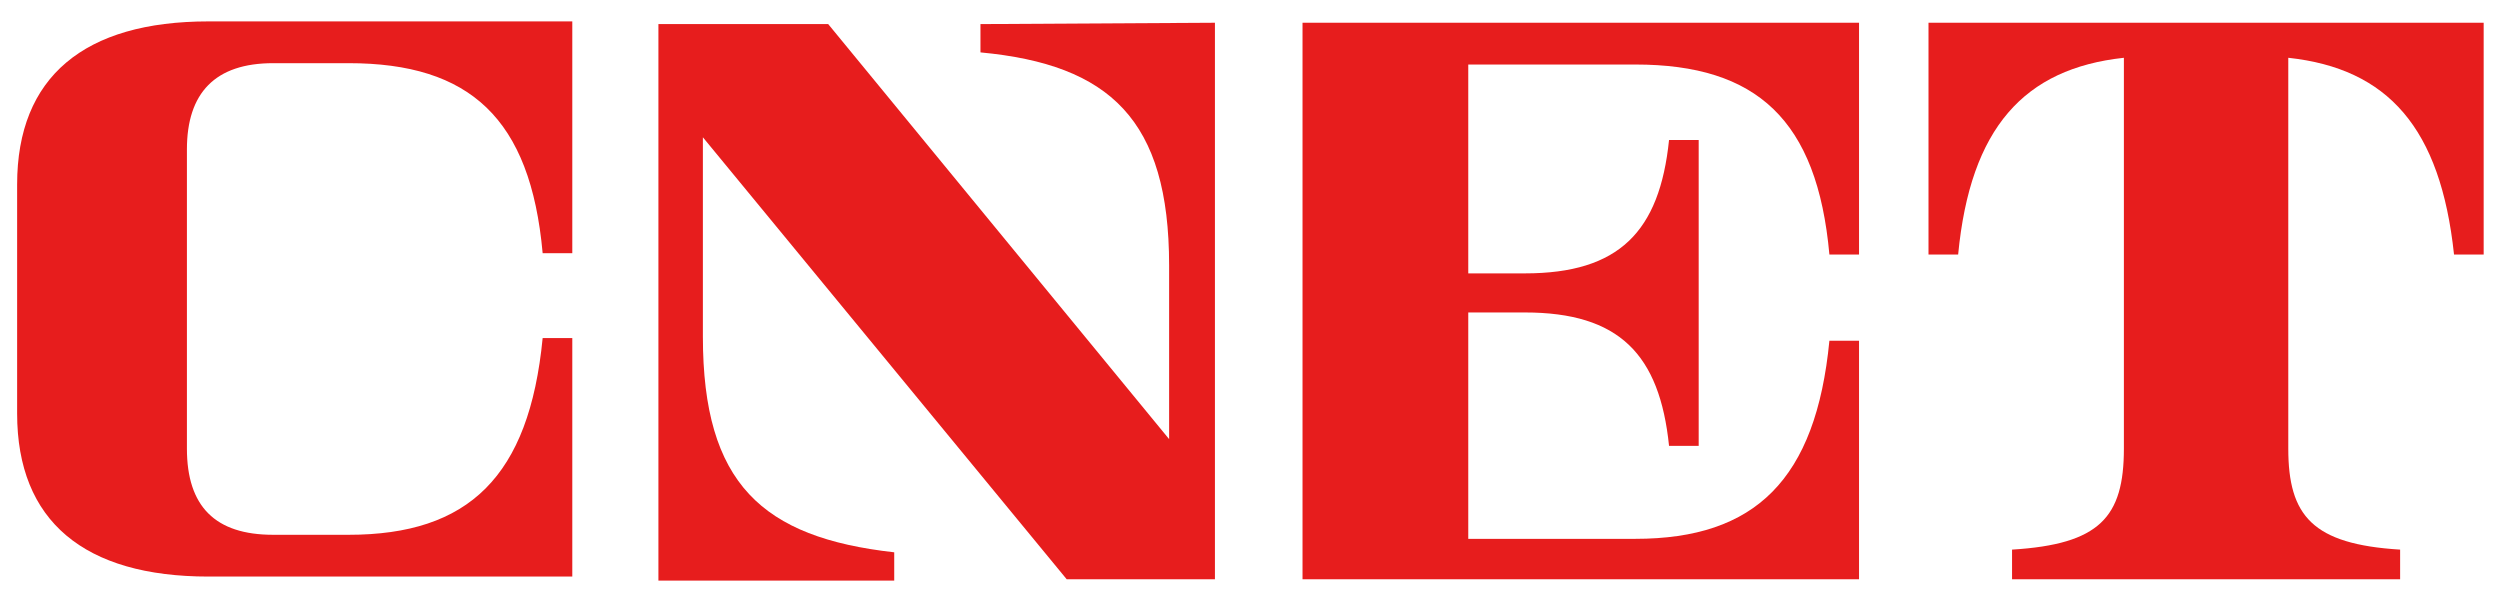
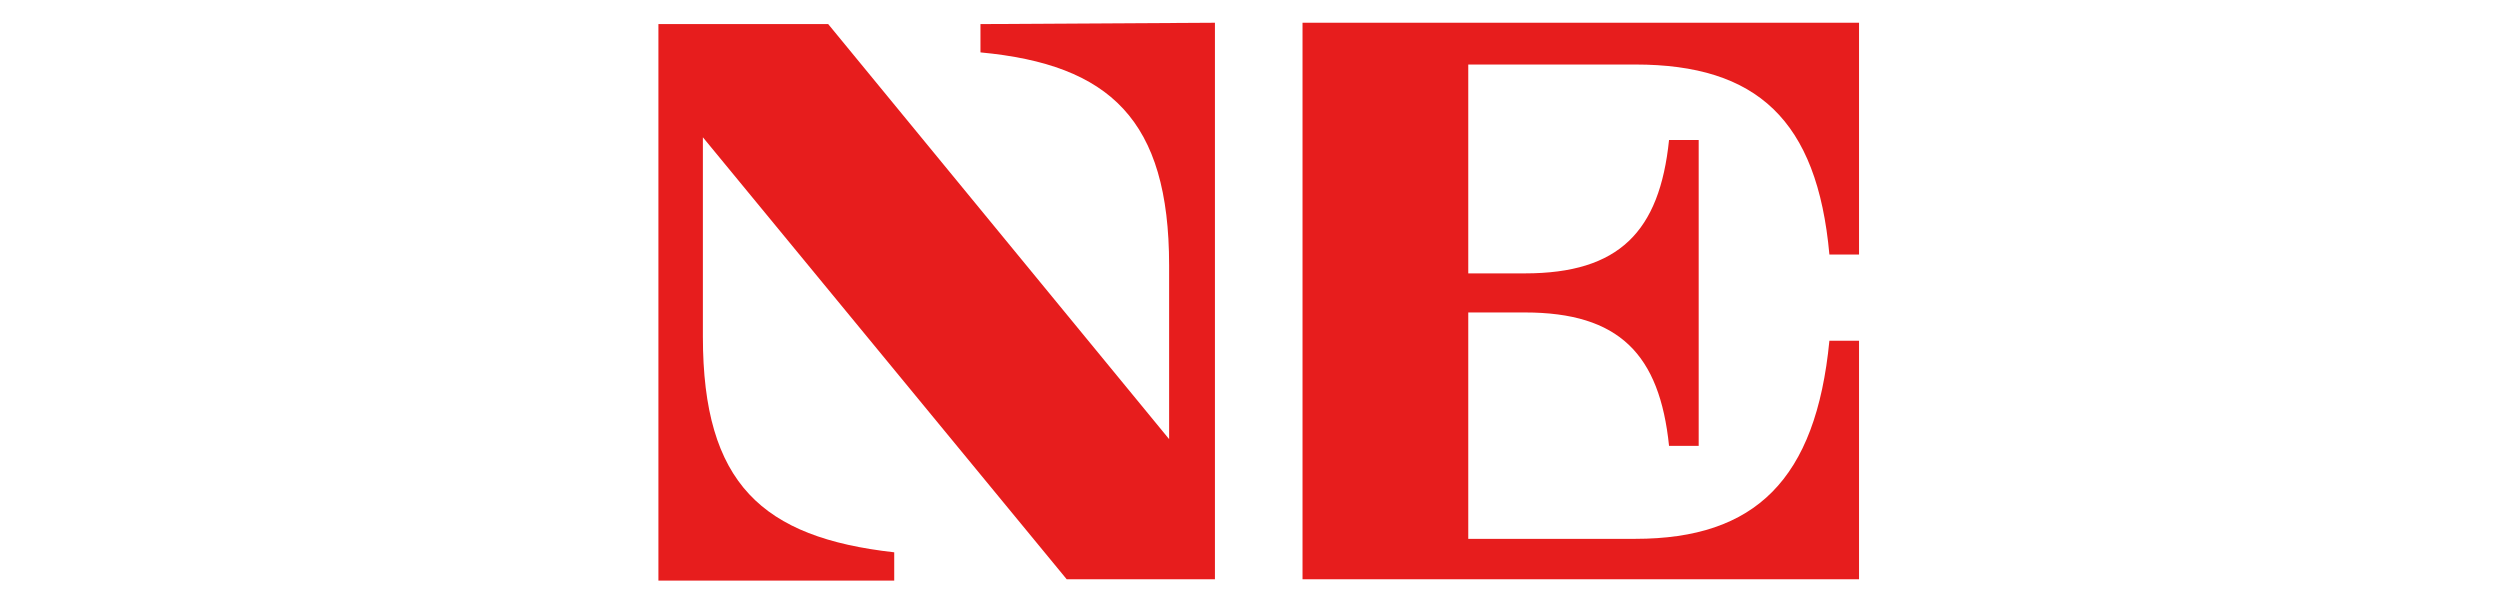
<svg xmlns="http://www.w3.org/2000/svg" version="1.1" id="Layer_1" focusable="false" x="0px" y="0px" viewBox="0 0 150 36" style="enable-background:new 0 0 150 36;" xml:space="preserve">
  <style type="text/css">
	.st0{fill:#E71D1D;}
</style>
  <g id="_x38_uCZi_x5F_iBBqQpxehSqw-l2" transform="matrix(7.35 0 0 7.35 640 144.55)">
    <g vector-effect="non-scaling-stroke">
      <g id="aKObLxOJ8mS_HtTKtmP7T" transform="matrix(0.11 0 0 0.11 -67.41 0)">
-         <path class="st0" d="M-177.5-165.1c0-8,5-12.1,14.2-12.1h27v17.2h-2.2c-0.9-10-5.4-14.1-14.4-14.1h-5.6c-4.3,0-6.4,2.2-6.4,6.4     v22.2c0,4.3,2.1,6.4,6.4,6.4h5.6c8.9,0,13.4-4.3,14.4-14.6h2.2v17.7h-27c-9.2,0-14.2-4.1-14.2-12.1L-177.5-165.1L-177.5-165.1" />
-       </g>
+         </g>
      <g id="CXh2UpZupKGzss73aPv7g" transform="matrix(0.11 0 0 0.11 -22.08 0)">
        <path class="st0" d="M-500.7-177.1v41.3h-11l-27-32.8v14.8c0,10.9,4.4,14.9,14.2,16v2.1h-17.5v-41.3h12.6l25.3,30.8v-12.9     c0-10.8-4.4-14.9-14-15.8v-2.1L-500.7-177.1L-500.7-177.1" />
      </g>
      <g id="fOVt0syp-Zoav_975alWT" transform="matrix(0.11 0 0 0.11 23.35 0)">
        <path class="st0" d="M-907.2-177.1h41.3v17.2h-2.2c-0.9-10-5.4-14.1-14.4-14.1h-12.4v15.5h4.2c7,0,10-3.1,10.7-9.9h2.2v22.7h-2.2     c-0.7-6.8-3.7-9.9-10.7-9.9h-4.2v16.8h12.4c8.9,0,13.4-4.4,14.4-14.7h2.2v17.7h-41.3V-177.1" />
      </g>
      <g id="zIN3hcJM3j7X62Tl9s-Lt" transform="matrix(0.11 0 0 0.11 67.4 0)">
-         <path class="st0" d="M-1220-177.1v17.2h-2.2c-1-9.4-4.9-13.8-12.3-14.6v29c0,5,1.8,7.1,8.3,7.5v2.2h-28.8v-2.2     c6.5-0.4,8.3-2.4,8.3-7.5v-29c-7.4,0.8-11.4,5.2-12.3,14.6h-2.2v-17.2H-1220" />
-       </g>
+         </g>
    </g>
  </g>
</svg>